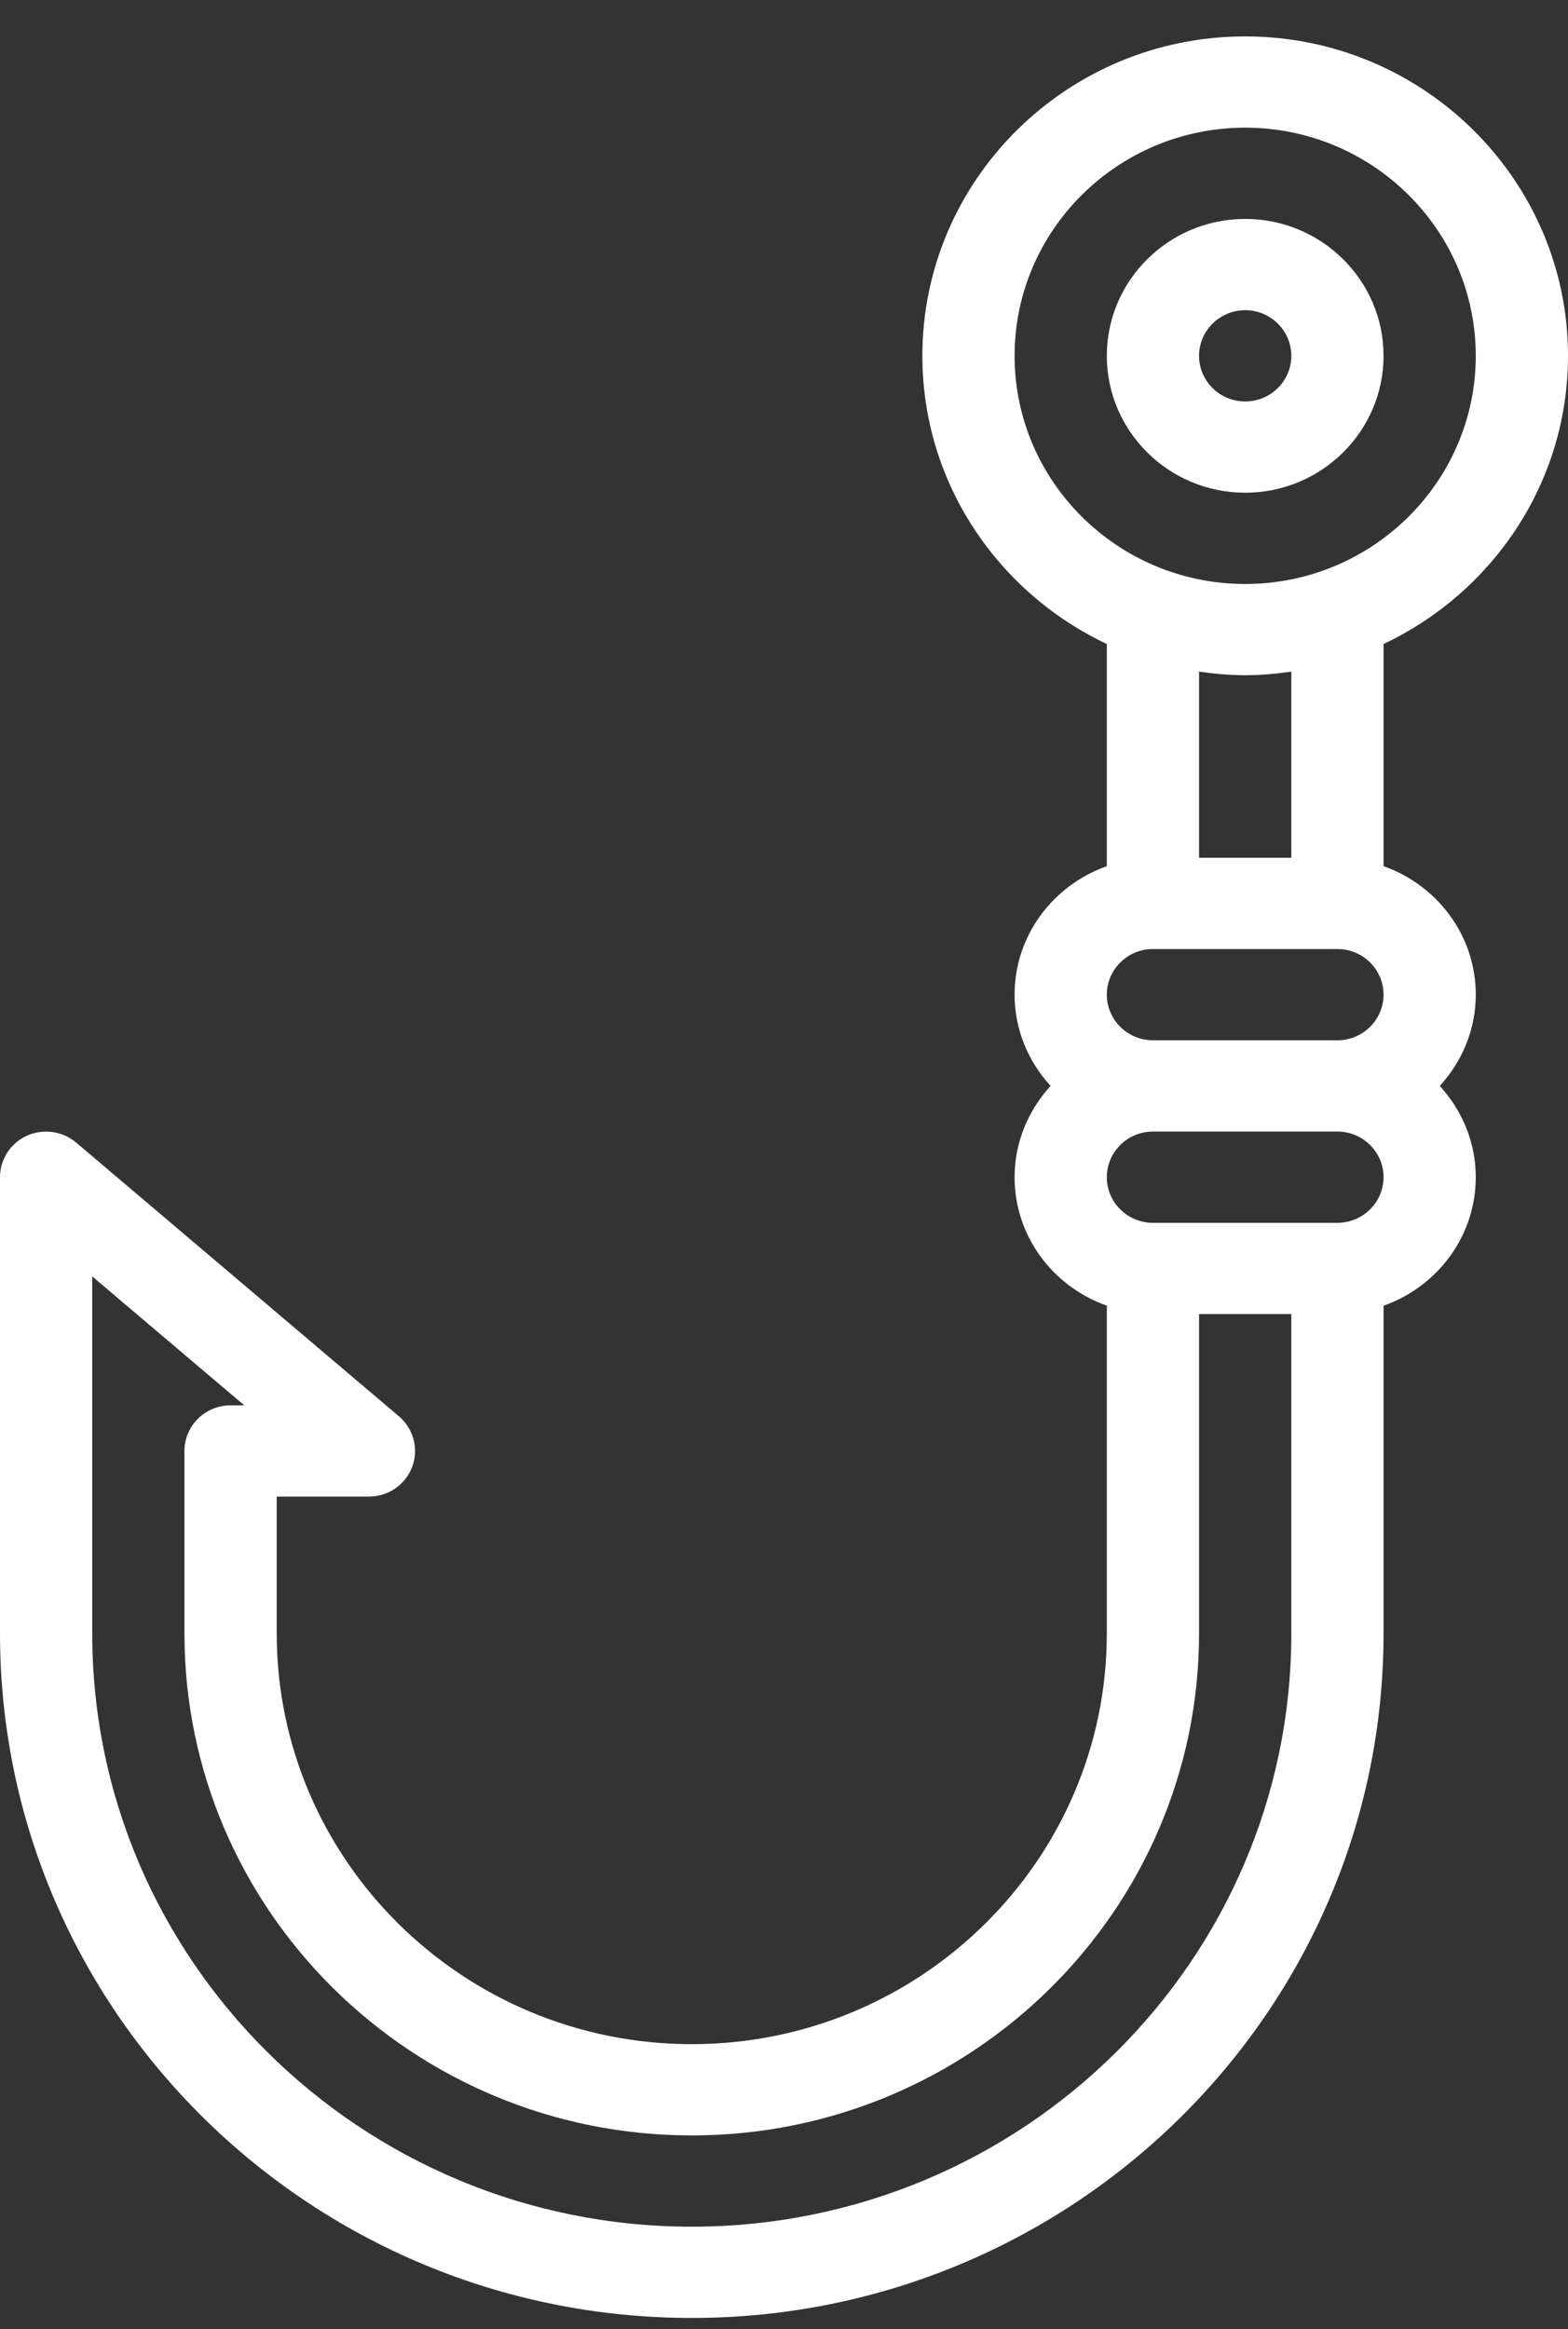
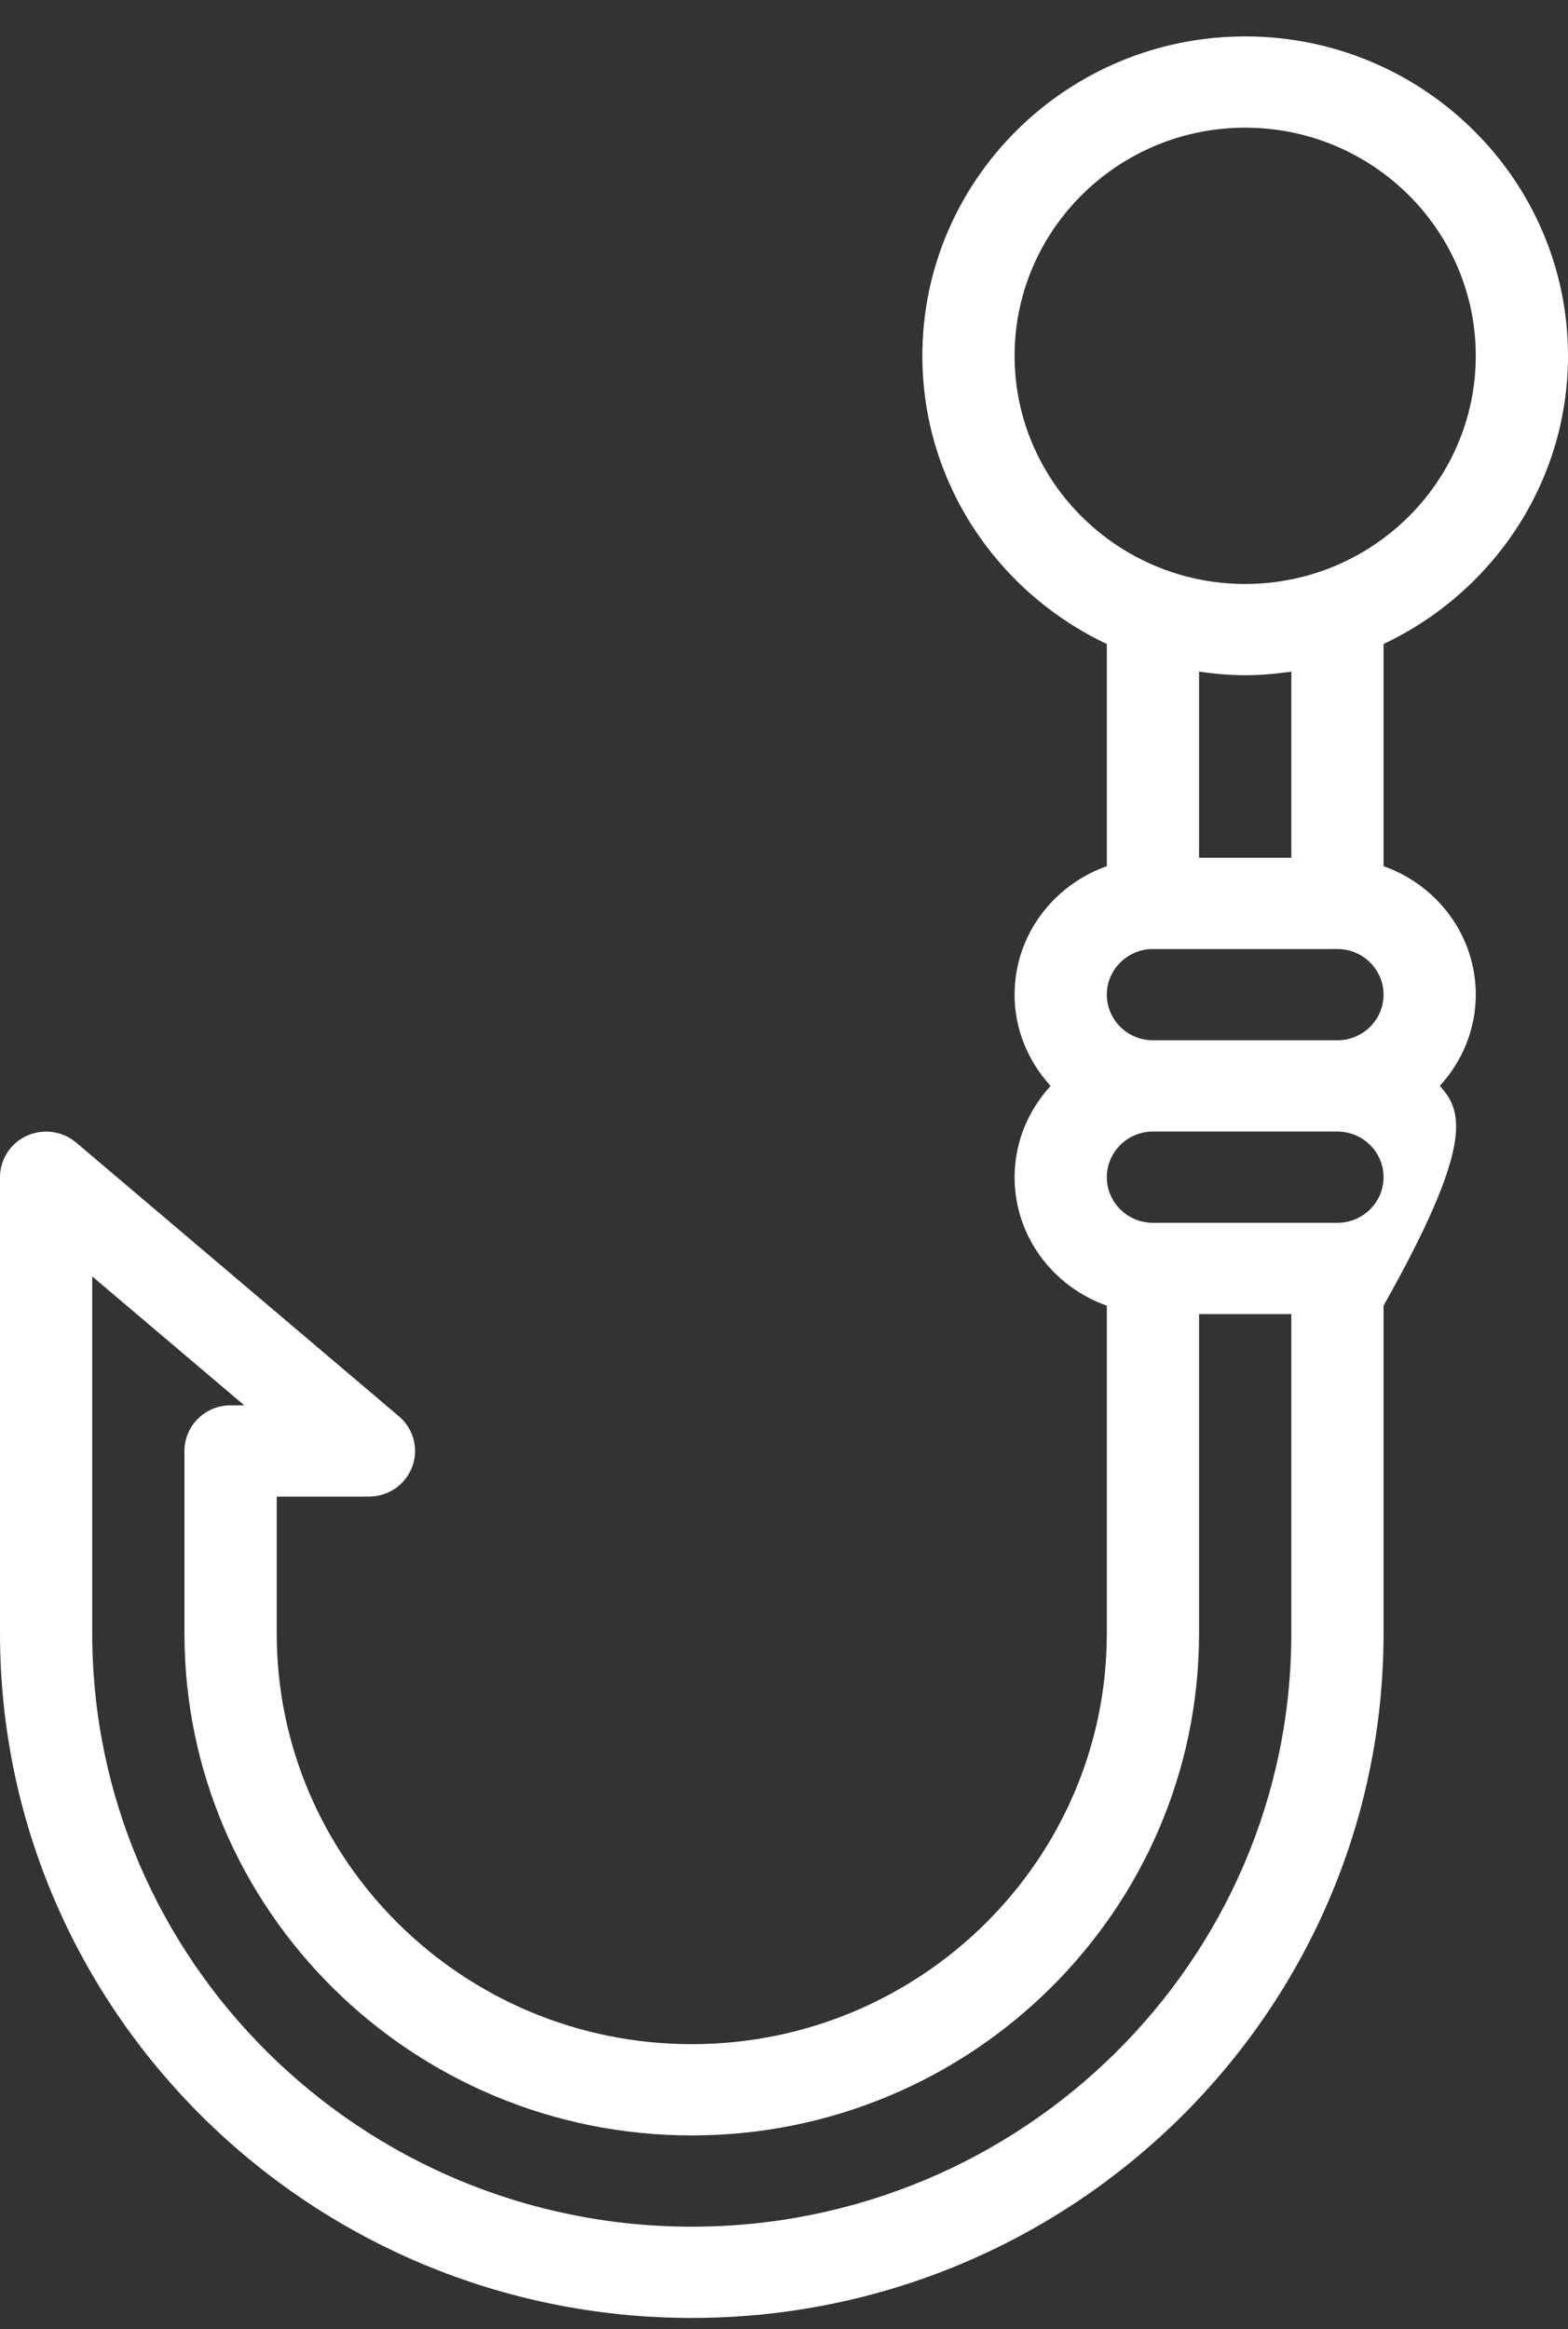
<svg xmlns="http://www.w3.org/2000/svg" width="33" height="49" viewBox="0 0 33 49" fill="none">
  <rect x="0" y="0" width="33" height="49" fill="#333333" stroke="none" />
-   <path d="M29.118 18.223V13.549C31.409 12.467 33 10.16 33 7.486C33 3.781 29.952 0.766 26.206 0.766C22.459 0.766 19.412 3.781 19.412 7.486C19.412 10.16 21.003 12.467 23.294 13.549V18.223C22.167 18.621 21.353 19.677 21.353 20.926C21.353 21.667 21.645 22.336 22.11 22.846C21.645 23.357 21.353 24.026 21.353 24.766C21.353 26.016 22.167 27.072 23.294 27.469V34.366C23.294 39.13 19.375 43.006 14.559 43.006C9.742 43.006 5.824 39.13 5.824 34.366V31.486H7.765C8.171 31.486 8.534 31.236 8.675 30.86C8.816 30.483 8.705 30.059 8.396 29.797L1.602 24.037C1.314 23.795 0.91 23.739 0.565 23.894C0.221 24.051 0 24.391 0 24.766V34.366C0 42.306 6.531 48.766 14.559 48.766C22.587 48.766 29.118 42.306 29.118 34.366V27.47C30.245 27.072 31.059 26.016 31.059 24.766C31.059 24.026 30.767 23.357 30.302 22.846C30.767 22.336 31.059 21.667 31.059 20.926C31.059 19.677 30.245 18.621 29.118 18.223ZM21.353 7.486C21.353 4.84 23.53 2.686 26.206 2.686C28.882 2.686 31.059 4.84 31.059 7.486C31.059 10.133 28.882 12.286 26.206 12.286C23.53 12.286 21.353 10.133 21.353 7.486ZM26.206 14.206C26.536 14.206 26.859 14.175 27.177 14.13V18.046H25.235V14.13C25.553 14.175 25.875 14.206 26.206 14.206ZM24.265 19.966H28.147C28.682 19.966 29.118 20.397 29.118 20.926C29.118 21.456 28.682 21.886 28.147 21.886H24.265C23.73 21.886 23.294 21.456 23.294 20.926C23.294 20.397 23.73 19.966 24.265 19.966ZM27.177 34.366C27.177 41.248 21.516 46.846 14.559 46.846C7.601 46.846 1.941 41.248 1.941 34.366V26.854L5.141 29.566H4.853C4.317 29.566 3.882 29.996 3.882 30.526V34.366C3.882 40.189 8.672 44.926 14.559 44.926C20.446 44.926 25.235 40.189 25.235 34.366V27.646H27.177V34.366ZM28.147 25.726H24.265C23.73 25.726 23.294 25.296 23.294 24.766C23.294 24.237 23.73 23.806 24.265 23.806H28.147C28.682 23.806 29.118 24.237 29.118 24.766C29.118 25.296 28.682 25.726 28.147 25.726Z" fill="white" />
-   <path d="M29.118 7.486C29.118 5.898 27.811 4.606 26.206 4.606C24.6 4.606 23.294 5.898 23.294 7.486C23.294 9.074 24.6 10.366 26.206 10.366C27.811 10.366 29.118 9.074 29.118 7.486ZM25.235 7.486C25.235 6.957 25.671 6.526 26.206 6.526C26.741 6.526 27.177 6.957 27.177 7.486C27.177 8.016 26.741 8.446 26.206 8.446C25.671 8.446 25.235 8.016 25.235 7.486Z" fill="white" />
+   <path d="M29.118 18.223V13.549C31.409 12.467 33 10.16 33 7.486C33 3.781 29.952 0.766 26.206 0.766C22.459 0.766 19.412 3.781 19.412 7.486C19.412 10.16 21.003 12.467 23.294 13.549V18.223C22.167 18.621 21.353 19.677 21.353 20.926C21.353 21.667 21.645 22.336 22.11 22.846C21.645 23.357 21.353 24.026 21.353 24.766C21.353 26.016 22.167 27.072 23.294 27.469V34.366C23.294 39.13 19.375 43.006 14.559 43.006C9.742 43.006 5.824 39.13 5.824 34.366V31.486H7.765C8.171 31.486 8.534 31.236 8.675 30.86C8.816 30.483 8.705 30.059 8.396 29.797L1.602 24.037C1.314 23.795 0.91 23.739 0.565 23.894C0.221 24.051 0 24.391 0 24.766V34.366C0 42.306 6.531 48.766 14.559 48.766C22.587 48.766 29.118 42.306 29.118 34.366V27.47C31.059 24.026 30.767 23.357 30.302 22.846C30.767 22.336 31.059 21.667 31.059 20.926C31.059 19.677 30.245 18.621 29.118 18.223ZM21.353 7.486C21.353 4.84 23.53 2.686 26.206 2.686C28.882 2.686 31.059 4.84 31.059 7.486C31.059 10.133 28.882 12.286 26.206 12.286C23.53 12.286 21.353 10.133 21.353 7.486ZM26.206 14.206C26.536 14.206 26.859 14.175 27.177 14.13V18.046H25.235V14.13C25.553 14.175 25.875 14.206 26.206 14.206ZM24.265 19.966H28.147C28.682 19.966 29.118 20.397 29.118 20.926C29.118 21.456 28.682 21.886 28.147 21.886H24.265C23.73 21.886 23.294 21.456 23.294 20.926C23.294 20.397 23.73 19.966 24.265 19.966ZM27.177 34.366C27.177 41.248 21.516 46.846 14.559 46.846C7.601 46.846 1.941 41.248 1.941 34.366V26.854L5.141 29.566H4.853C4.317 29.566 3.882 29.996 3.882 30.526V34.366C3.882 40.189 8.672 44.926 14.559 44.926C20.446 44.926 25.235 40.189 25.235 34.366V27.646H27.177V34.366ZM28.147 25.726H24.265C23.73 25.726 23.294 25.296 23.294 24.766C23.294 24.237 23.73 23.806 24.265 23.806H28.147C28.682 23.806 29.118 24.237 29.118 24.766C29.118 25.296 28.682 25.726 28.147 25.726Z" fill="white" />
</svg>